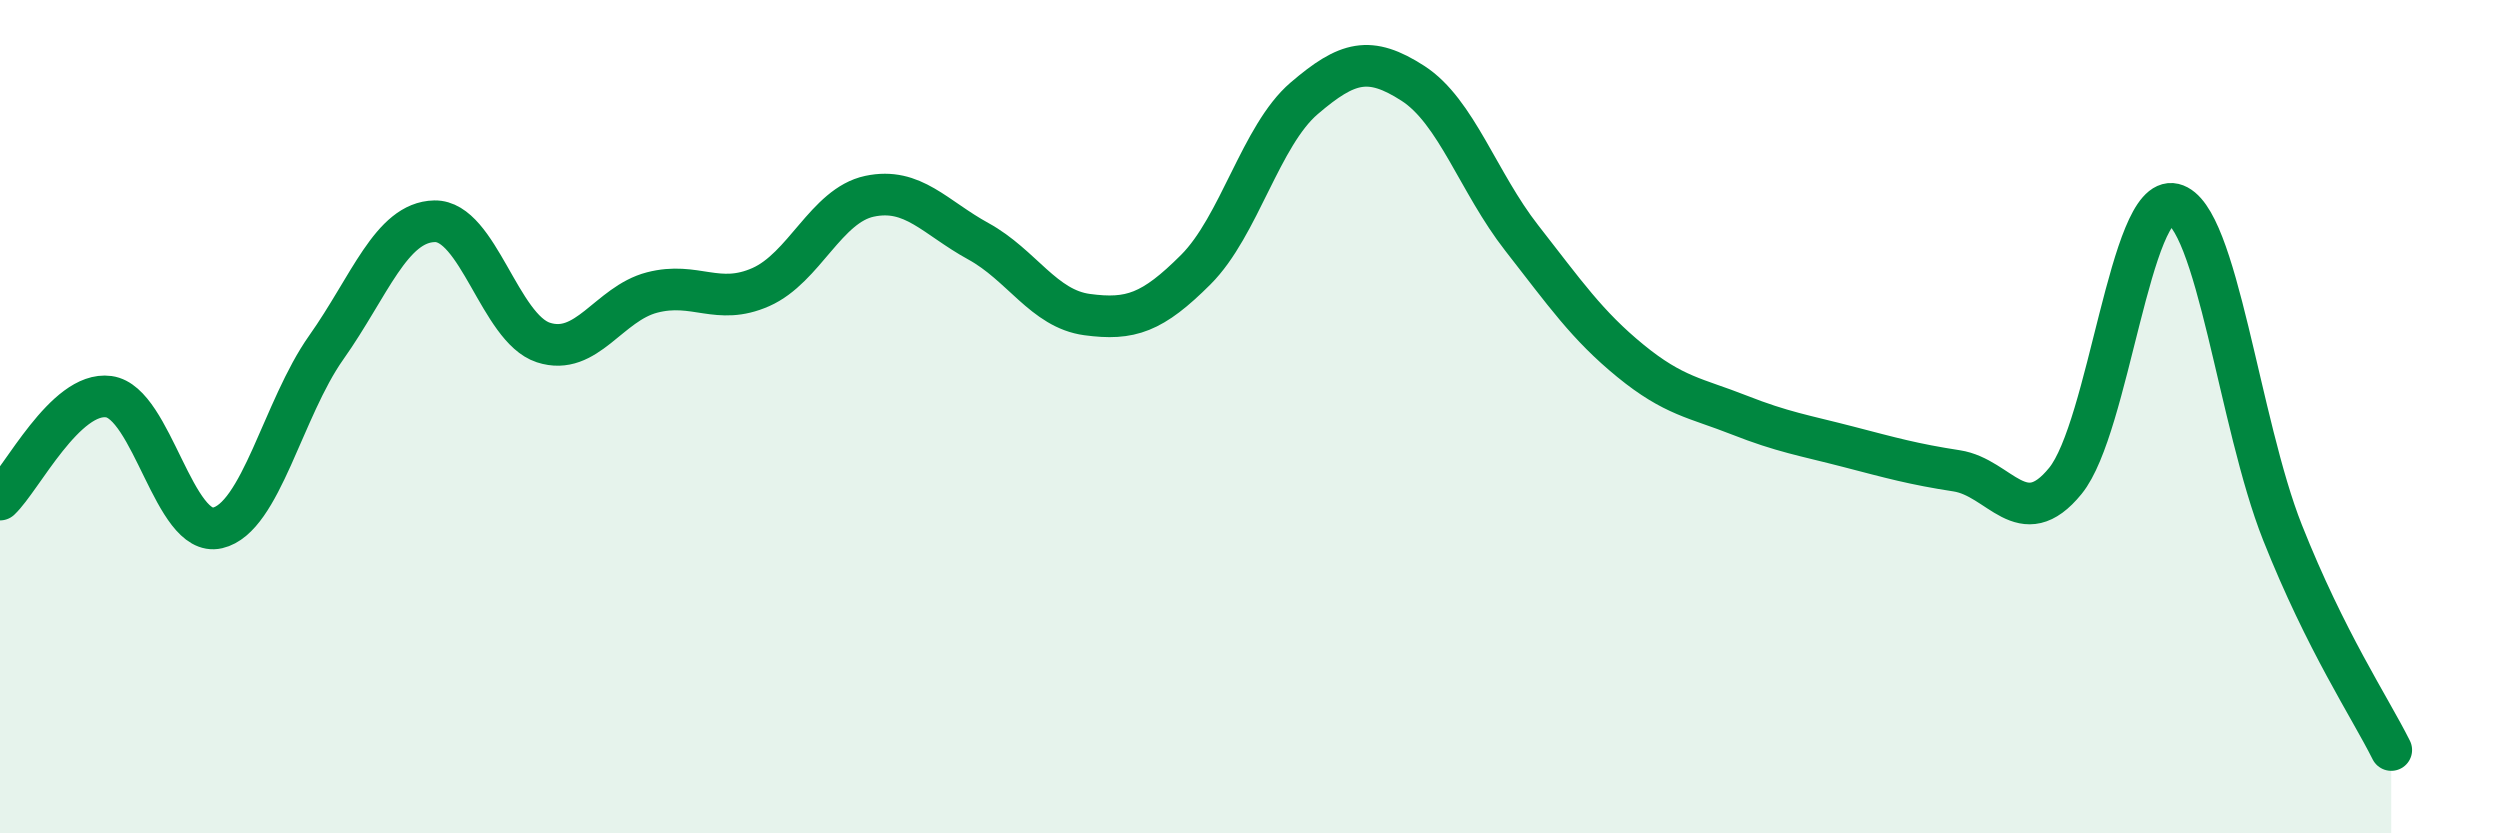
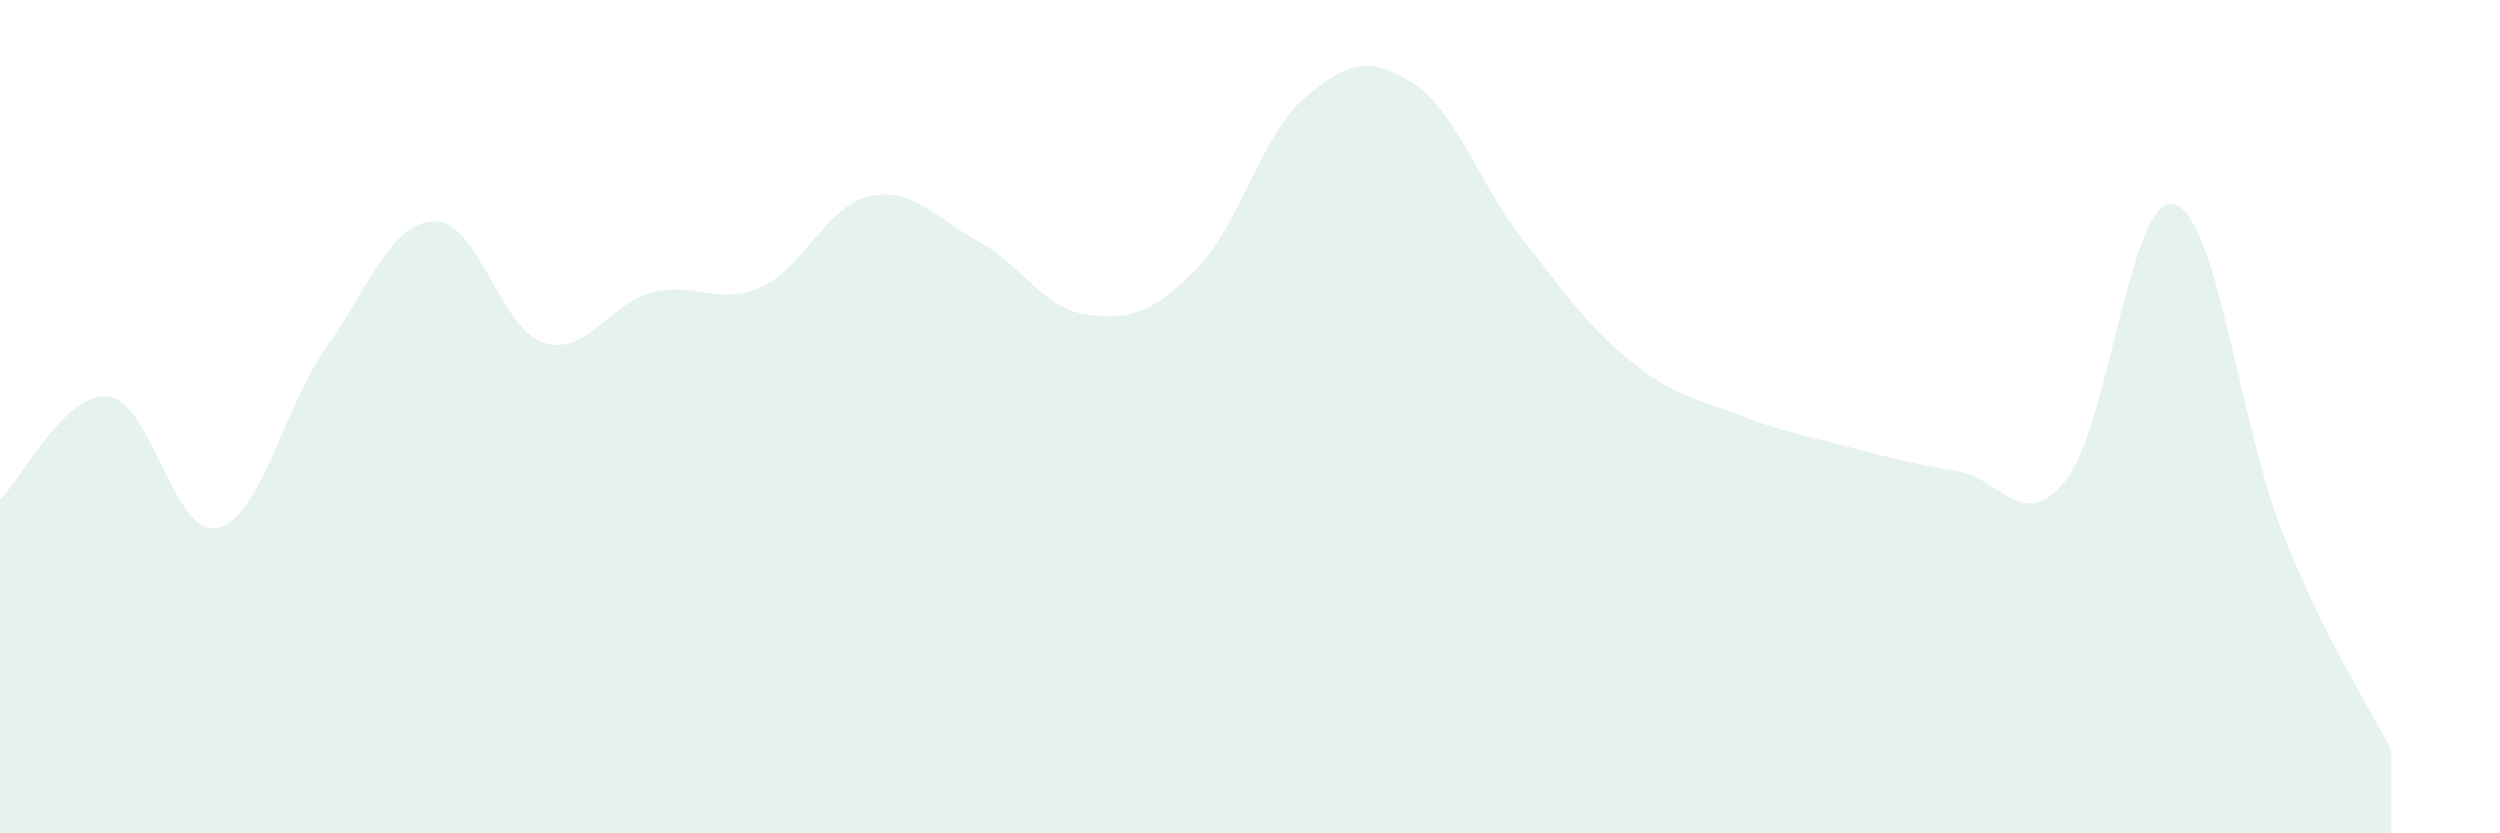
<svg xmlns="http://www.w3.org/2000/svg" width="60" height="20" viewBox="0 0 60 20">
  <path d="M 0,11.99 C 0.52,11.5 1.57,9.38 2.61,9.52 C 3.65,9.66 4.18,12.91 5.22,12.67 C 6.26,12.43 6.79,9.81 7.83,8.34 C 8.87,6.87 9.39,5.33 10.43,5.31 C 11.47,5.29 12,7.88 13.04,8.22 C 14.08,8.56 14.61,7.29 15.65,7.02 C 16.69,6.75 17.22,7.35 18.26,6.89 C 19.3,6.43 19.83,4.93 20.87,4.71 C 21.91,4.49 22.44,5.22 23.48,5.79 C 24.52,6.36 25.05,7.41 26.09,7.55 C 27.13,7.69 27.66,7.51 28.7,6.47 C 29.74,5.43 30.26,3.25 31.3,2.36 C 32.34,1.47 32.87,1.33 33.91,2 C 34.95,2.67 35.48,4.38 36.52,5.71 C 37.56,7.04 38.09,7.81 39.13,8.66 C 40.17,9.51 40.7,9.55 41.74,9.96 C 42.78,10.37 43.31,10.45 44.35,10.72 C 45.39,10.99 45.92,11.14 46.96,11.3 C 48,11.46 48.53,12.82 49.57,11.54 C 50.61,10.26 51.13,4.65 52.17,4.9 C 53.21,5.15 53.74,10.16 54.78,12.78 C 55.82,15.4 56.87,16.96 57.39,18L57.39 20L0 20Z" fill="#008740" opacity="0.1" stroke-linecap="round" stroke-linejoin="round" />
-   <path d="M 0,11.99 C 0.52,11.5 1.57,9.38 2.61,9.52 C 3.65,9.66 4.18,12.91 5.22,12.67 C 6.26,12.43 6.79,9.81 7.83,8.34 C 8.87,6.87 9.39,5.33 10.43,5.31 C 11.47,5.29 12,7.88 13.04,8.22 C 14.08,8.56 14.61,7.29 15.65,7.02 C 16.69,6.75 17.22,7.35 18.26,6.89 C 19.3,6.43 19.83,4.93 20.87,4.71 C 21.91,4.49 22.44,5.22 23.48,5.79 C 24.52,6.36 25.05,7.41 26.09,7.55 C 27.13,7.69 27.66,7.51 28.7,6.47 C 29.74,5.43 30.26,3.25 31.3,2.36 C 32.34,1.47 32.87,1.33 33.91,2 C 34.95,2.67 35.48,4.38 36.52,5.71 C 37.56,7.04 38.09,7.81 39.13,8.66 C 40.17,9.51 40.7,9.55 41.74,9.96 C 42.78,10.37 43.31,10.45 44.35,10.72 C 45.39,10.99 45.92,11.14 46.96,11.3 C 48,11.46 48.53,12.82 49.57,11.54 C 50.61,10.26 51.13,4.65 52.17,4.9 C 53.21,5.15 53.74,10.16 54.78,12.78 C 55.82,15.4 56.87,16.96 57.39,18" stroke="#008740" stroke-width="1" fill="none" stroke-linecap="round" stroke-linejoin="round" />
</svg>